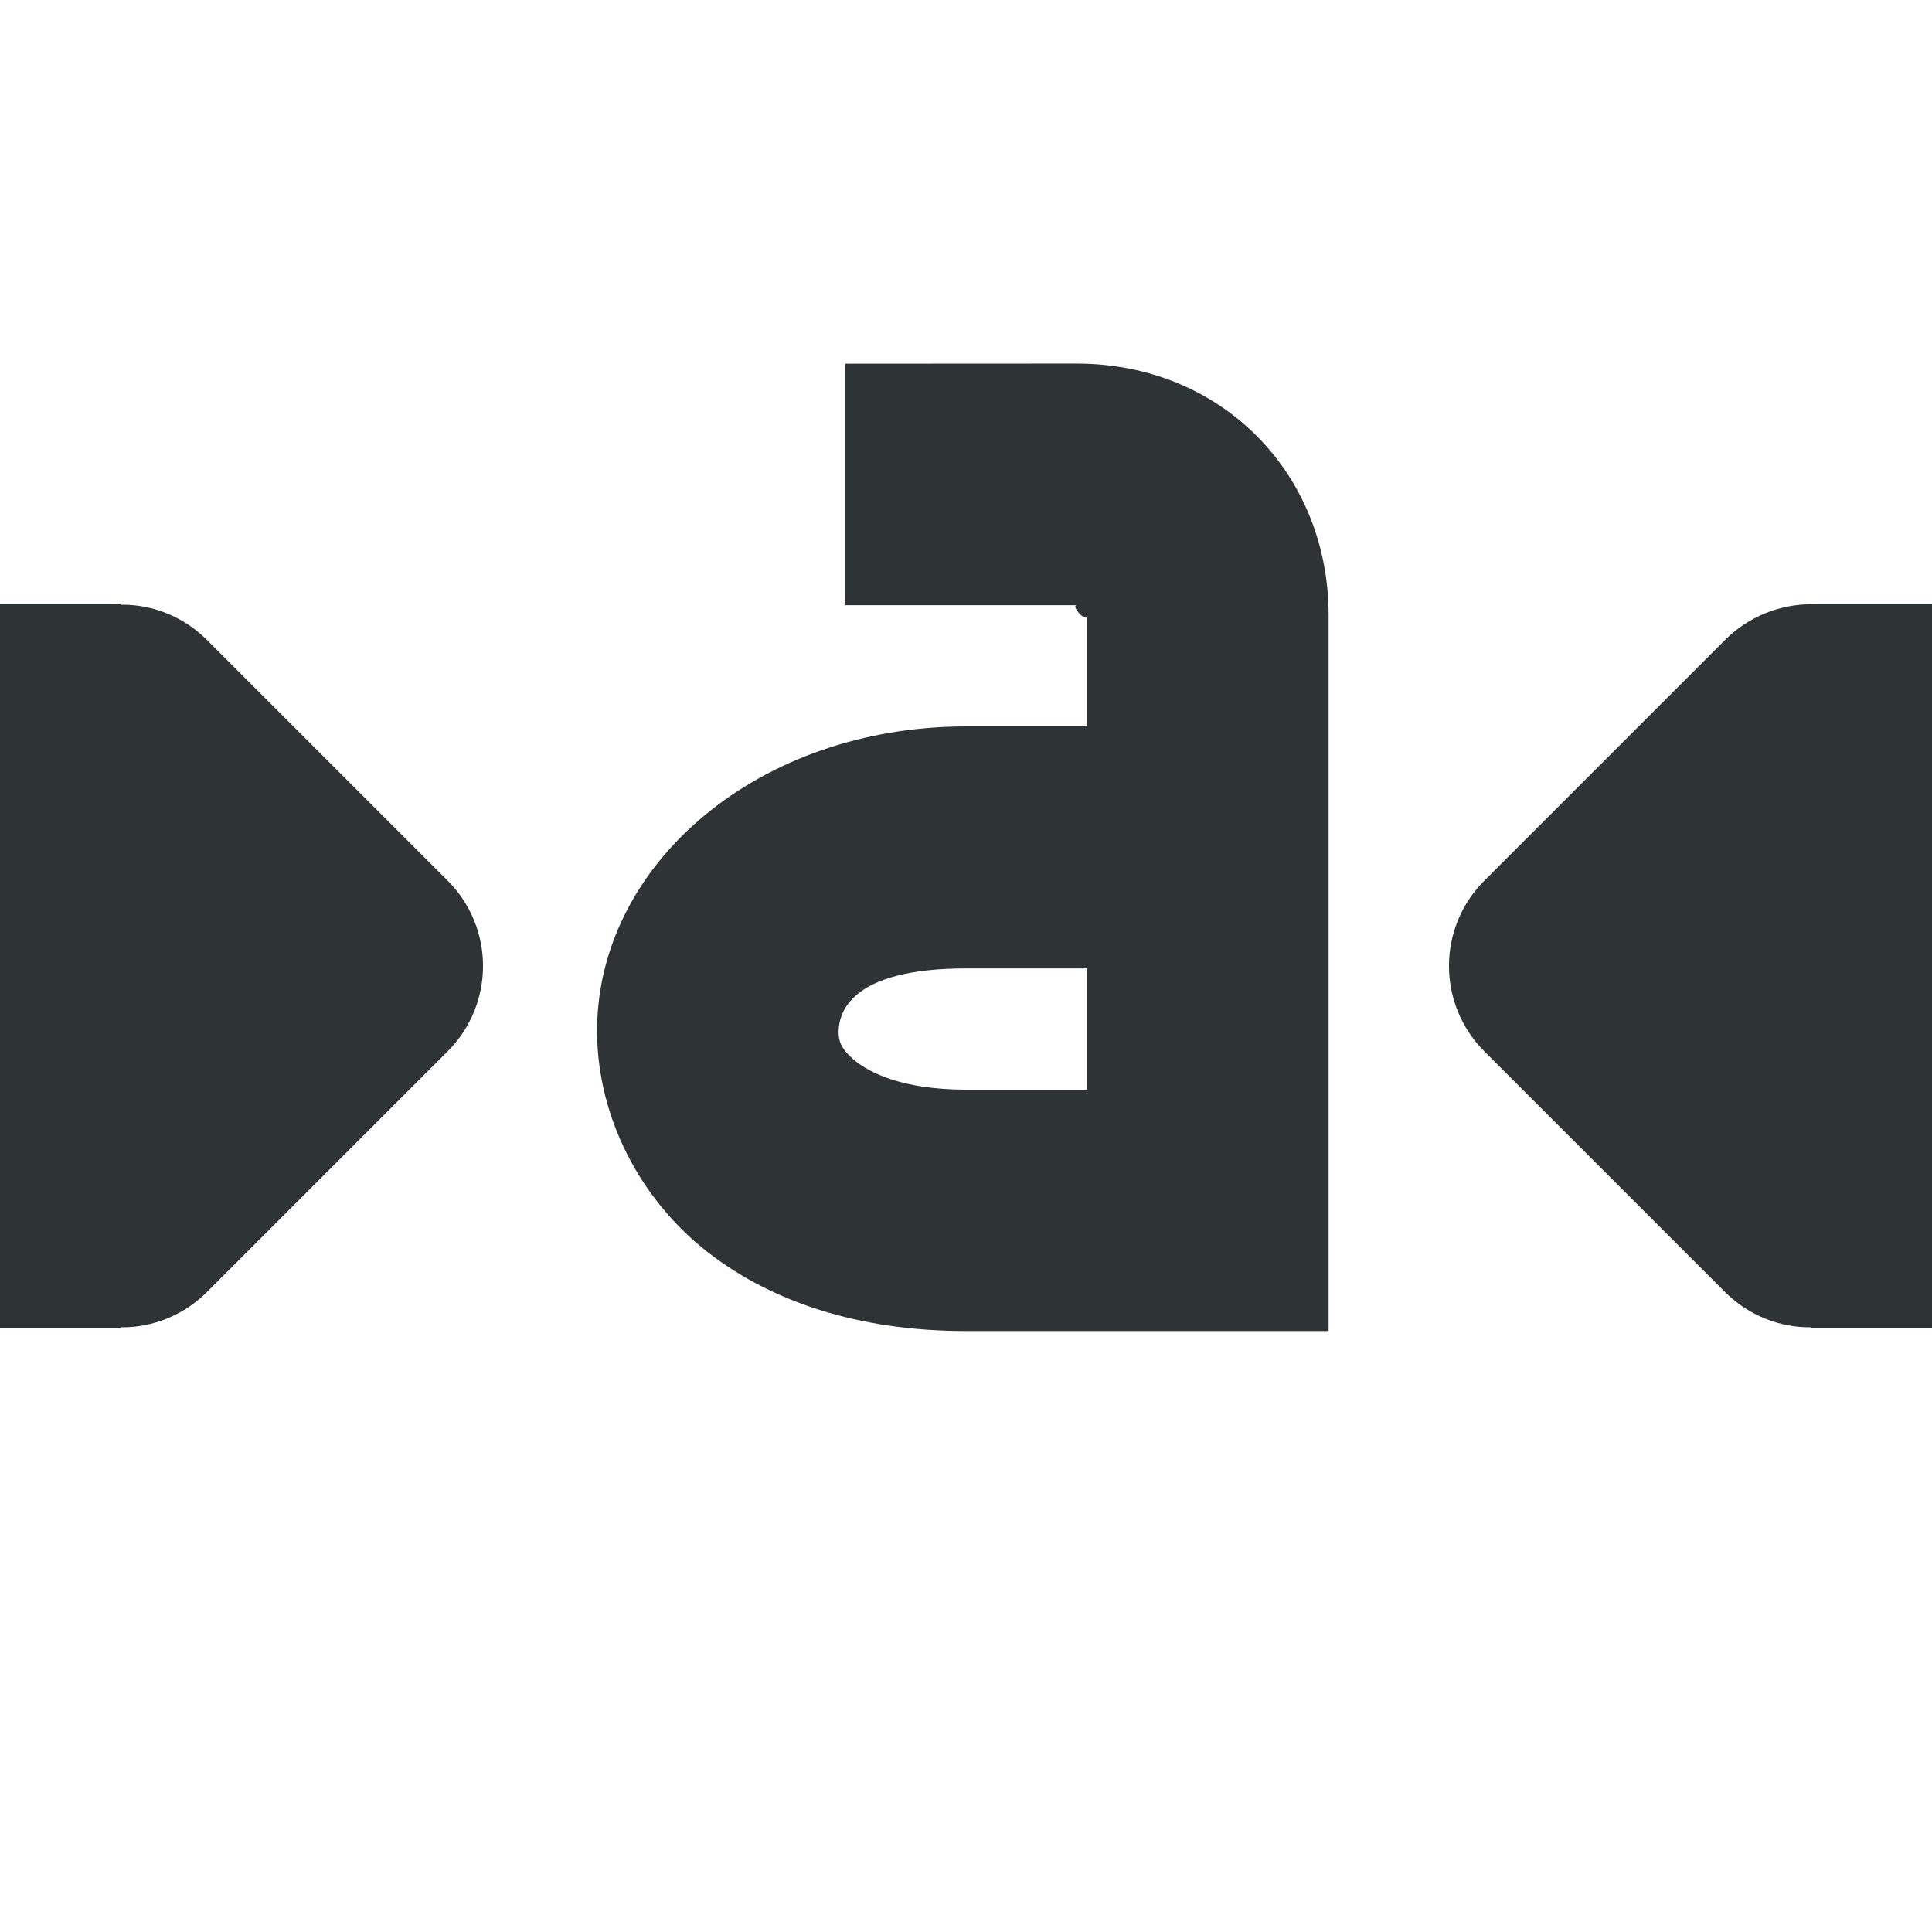
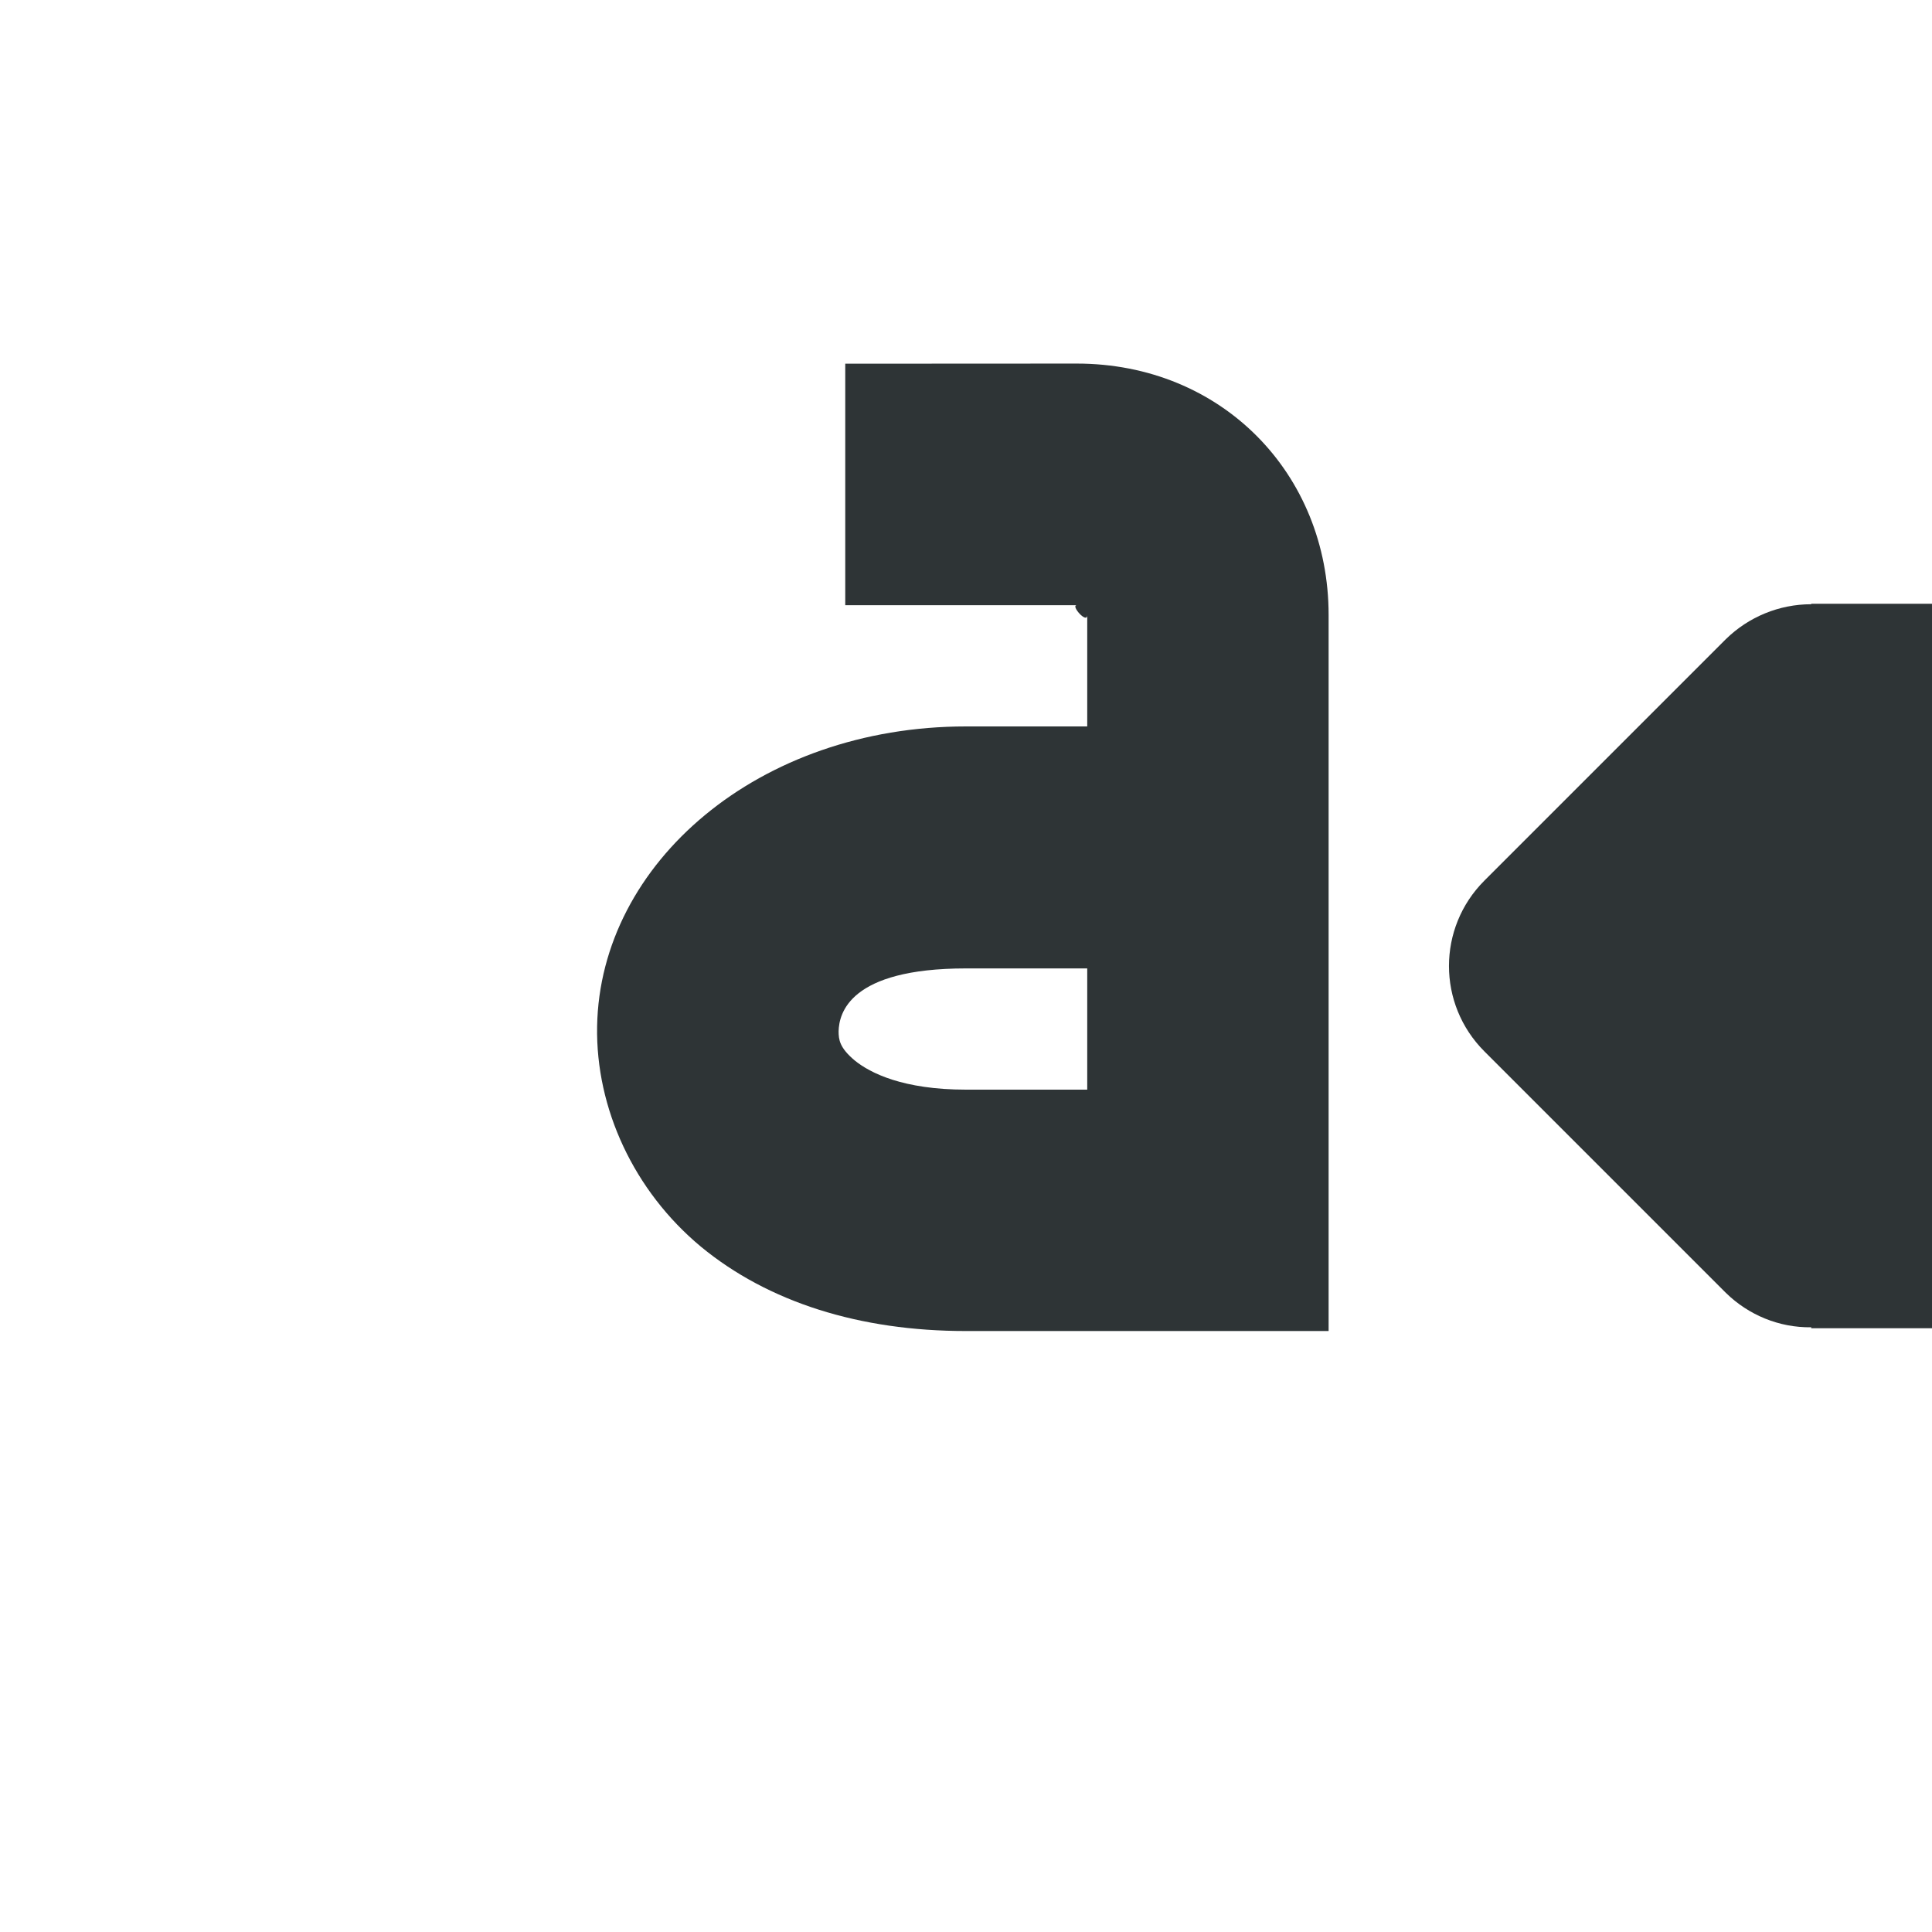
<svg xmlns="http://www.w3.org/2000/svg" width="800px" height="800px" viewBox="0 0 16 16">
  <g fill="#2e3436">
-     <path d="m 0 5 v 6 h 1 v -0.008 c 0.266 0.004 0.52 -0.102 0.707 -0.285 l 2 -2 c 0.391 -0.391 0.391 -1.023 0 -1.414 l -2 -2 c -0.188 -0.184 -0.441 -0.289 -0.707 -0.285 v -0.008 z m 0 0" />
    <path d="m 16 5 v 6 h -1 v -0.008 c -0.266 0.004 -0.52 -0.102 -0.707 -0.285 l -2 -2 c -0.391 -0.391 -0.391 -1.023 0 -1.414 l 2 -2 c 0.188 -0.184 0.441 -0.289 0.707 -0.289 v -0.004 z m 0 0" />
    <path d="m 7 3.012 v 2 h 1.918 c -0.055 0 0.086 0.16 0.086 0.082 v 0.922 h -1.004 c -1.715 0 -3.031 1.129 -3.055 2.484 c -0.012 0.68 0.305 1.363 0.859 1.824 c 0.559 0.461 1.316 0.699 2.195 0.699 h 3.004 v -5.93 c 0 -1.172 -0.887 -2.082 -2.086 -2.082 z m 1 5.008 h 1.004 v 1.004 h -1.004 c -0.52 0 -0.793 -0.137 -0.922 -0.242 c -0.125 -0.105 -0.133 -0.172 -0.133 -0.242 c 0.004 -0.145 0.086 -0.52 1.055 -0.52 z m 0 0" />
  </g>
</svg>